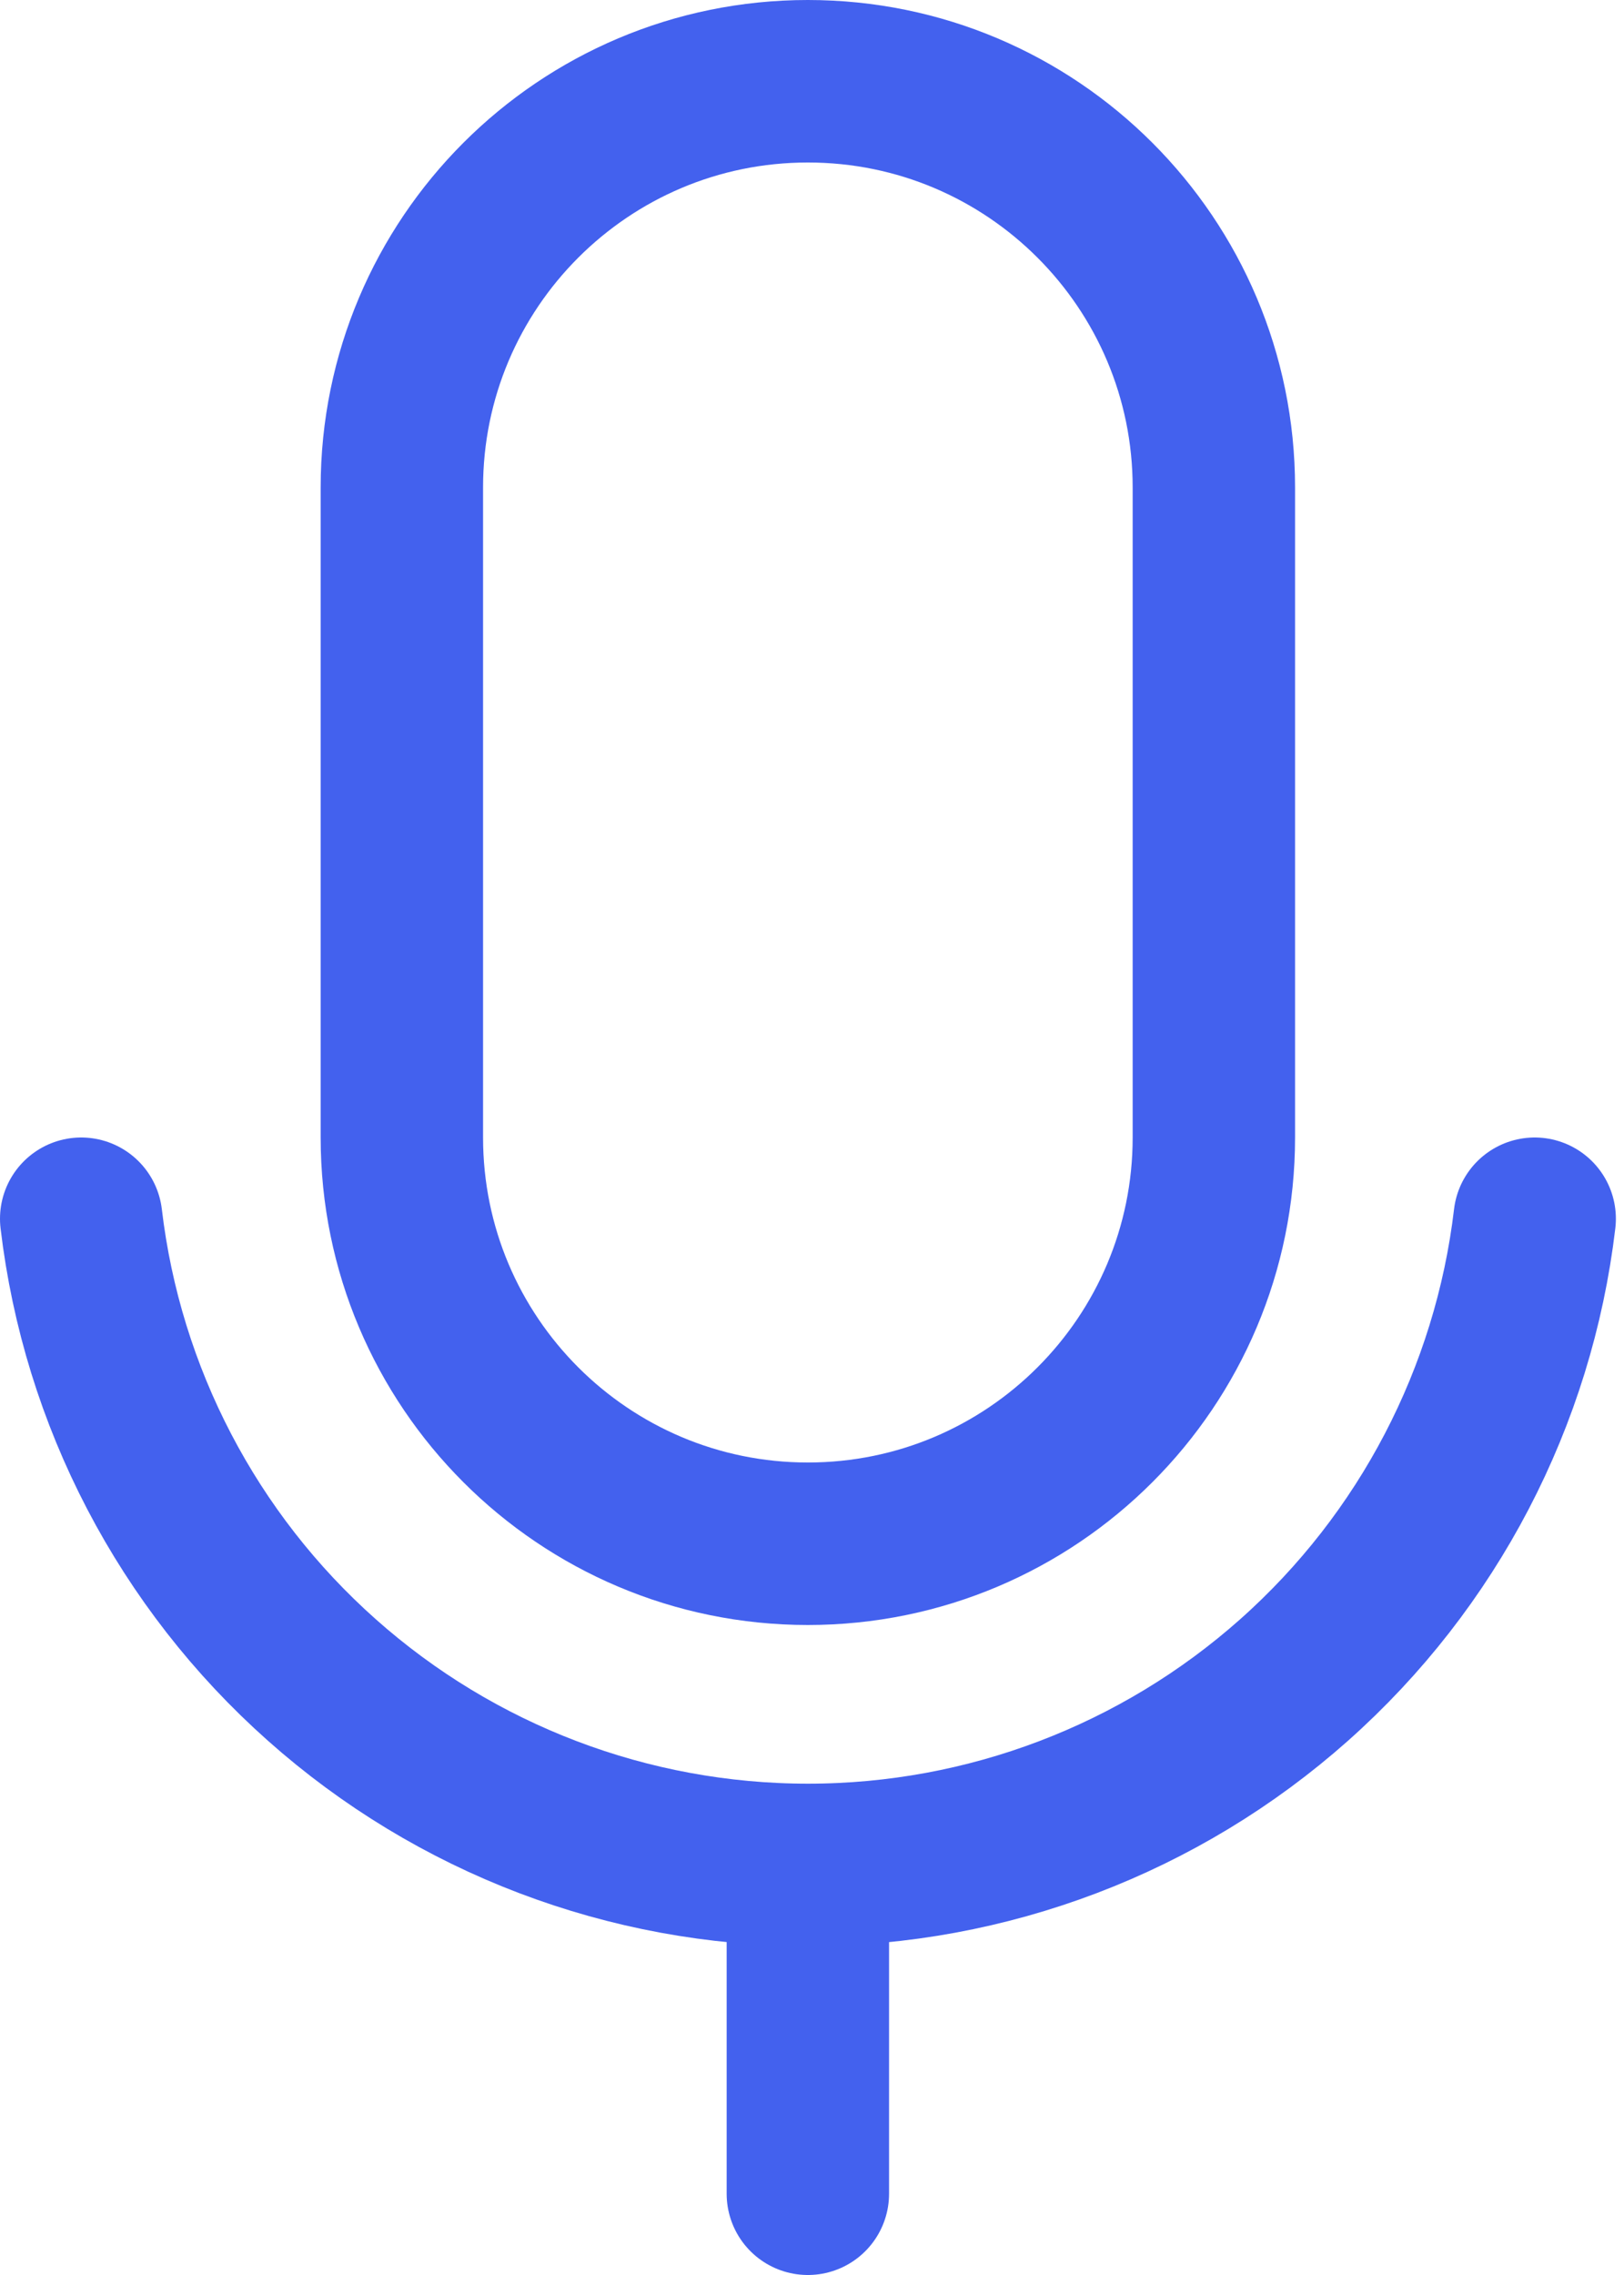
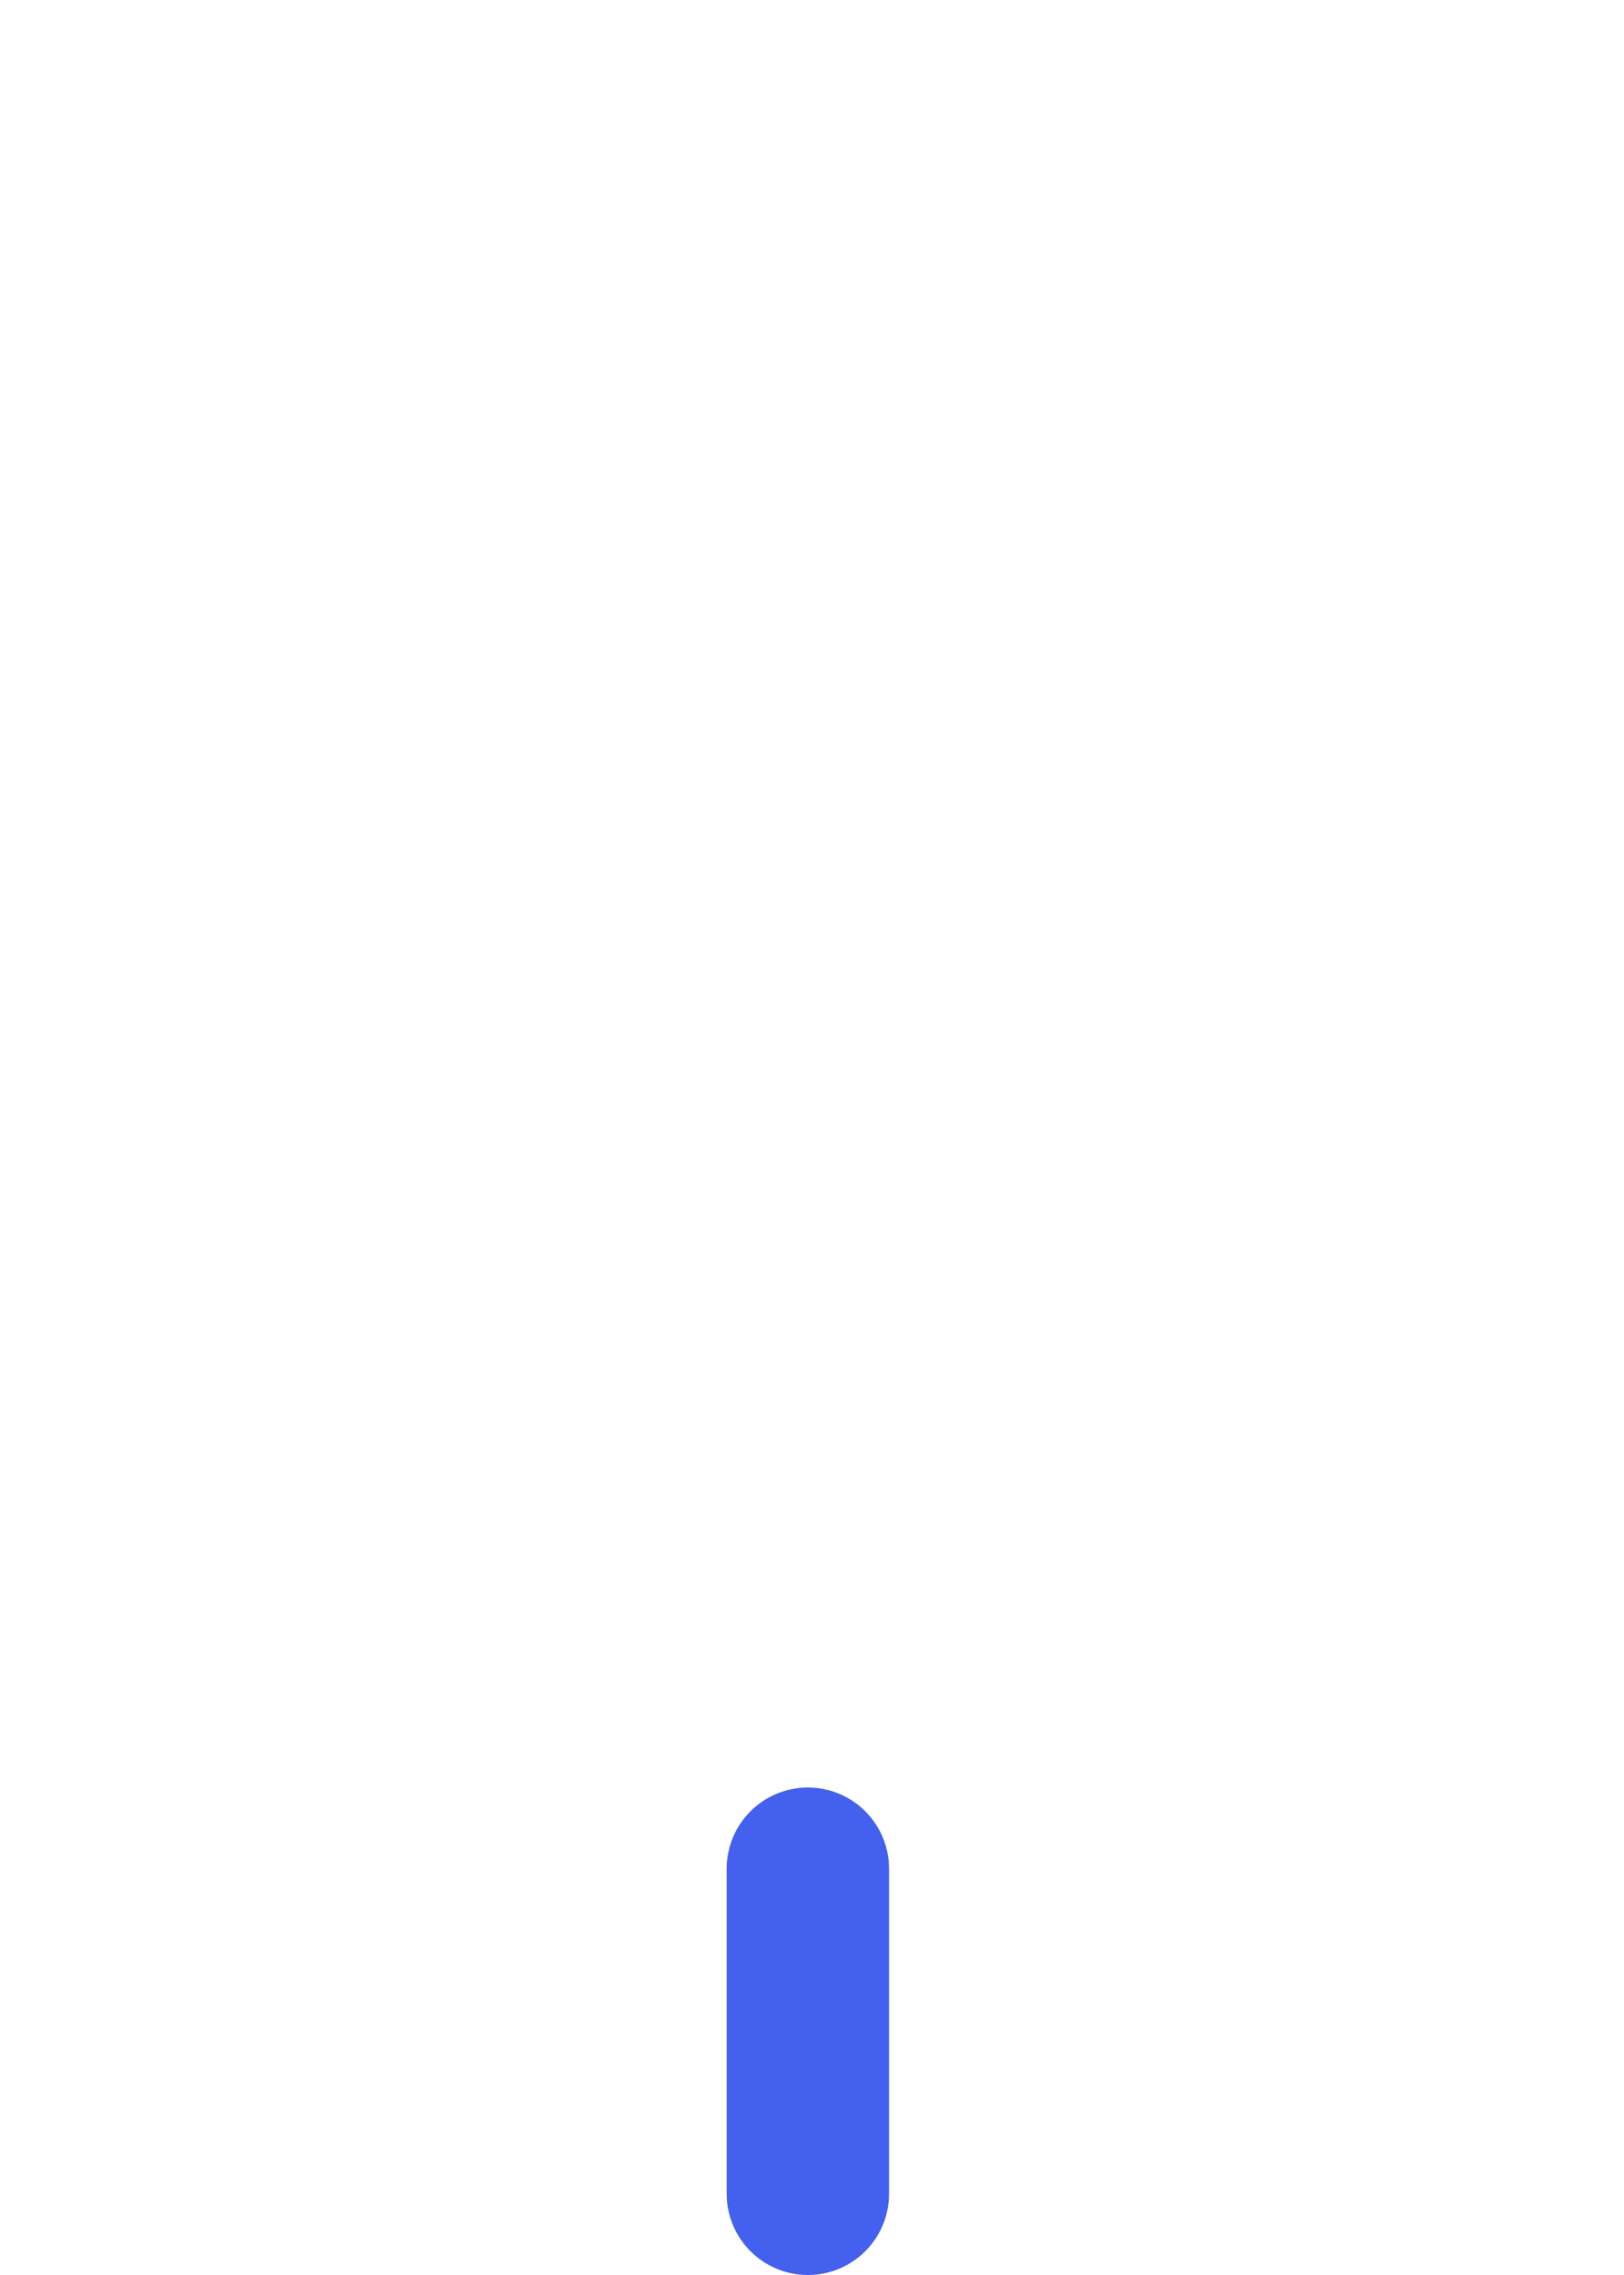
<svg xmlns="http://www.w3.org/2000/svg" width="20" height="28" viewBox="0 0 20 28" fill="none">
-   <path d="M14.949 6C14.949 3.239 12.711 1 9.949 1C7.188 1 4.949 3.239 4.949 6V14C4.949 16.761 7.188 19 9.949 19C12.711 19 14.949 16.761 14.949 14V6Z" stroke="#4361EE" stroke-width="2" stroke-linecap="round" stroke-linejoin="round" />
  <path d="M9.949 23V27" stroke="#4361EE" stroke-width="2" stroke-linecap="round" stroke-linejoin="round" />
-   <path d="M18.9 15C18.641 17.192 17.586 19.212 15.937 20.677C14.287 22.143 12.157 22.953 9.95 22.953C7.743 22.953 5.613 22.143 3.964 20.677C2.314 19.212 1.259 17.192 1 15" stroke="#4361EE" stroke-width="2" stroke-linecap="round" stroke-linejoin="round" />
</svg>